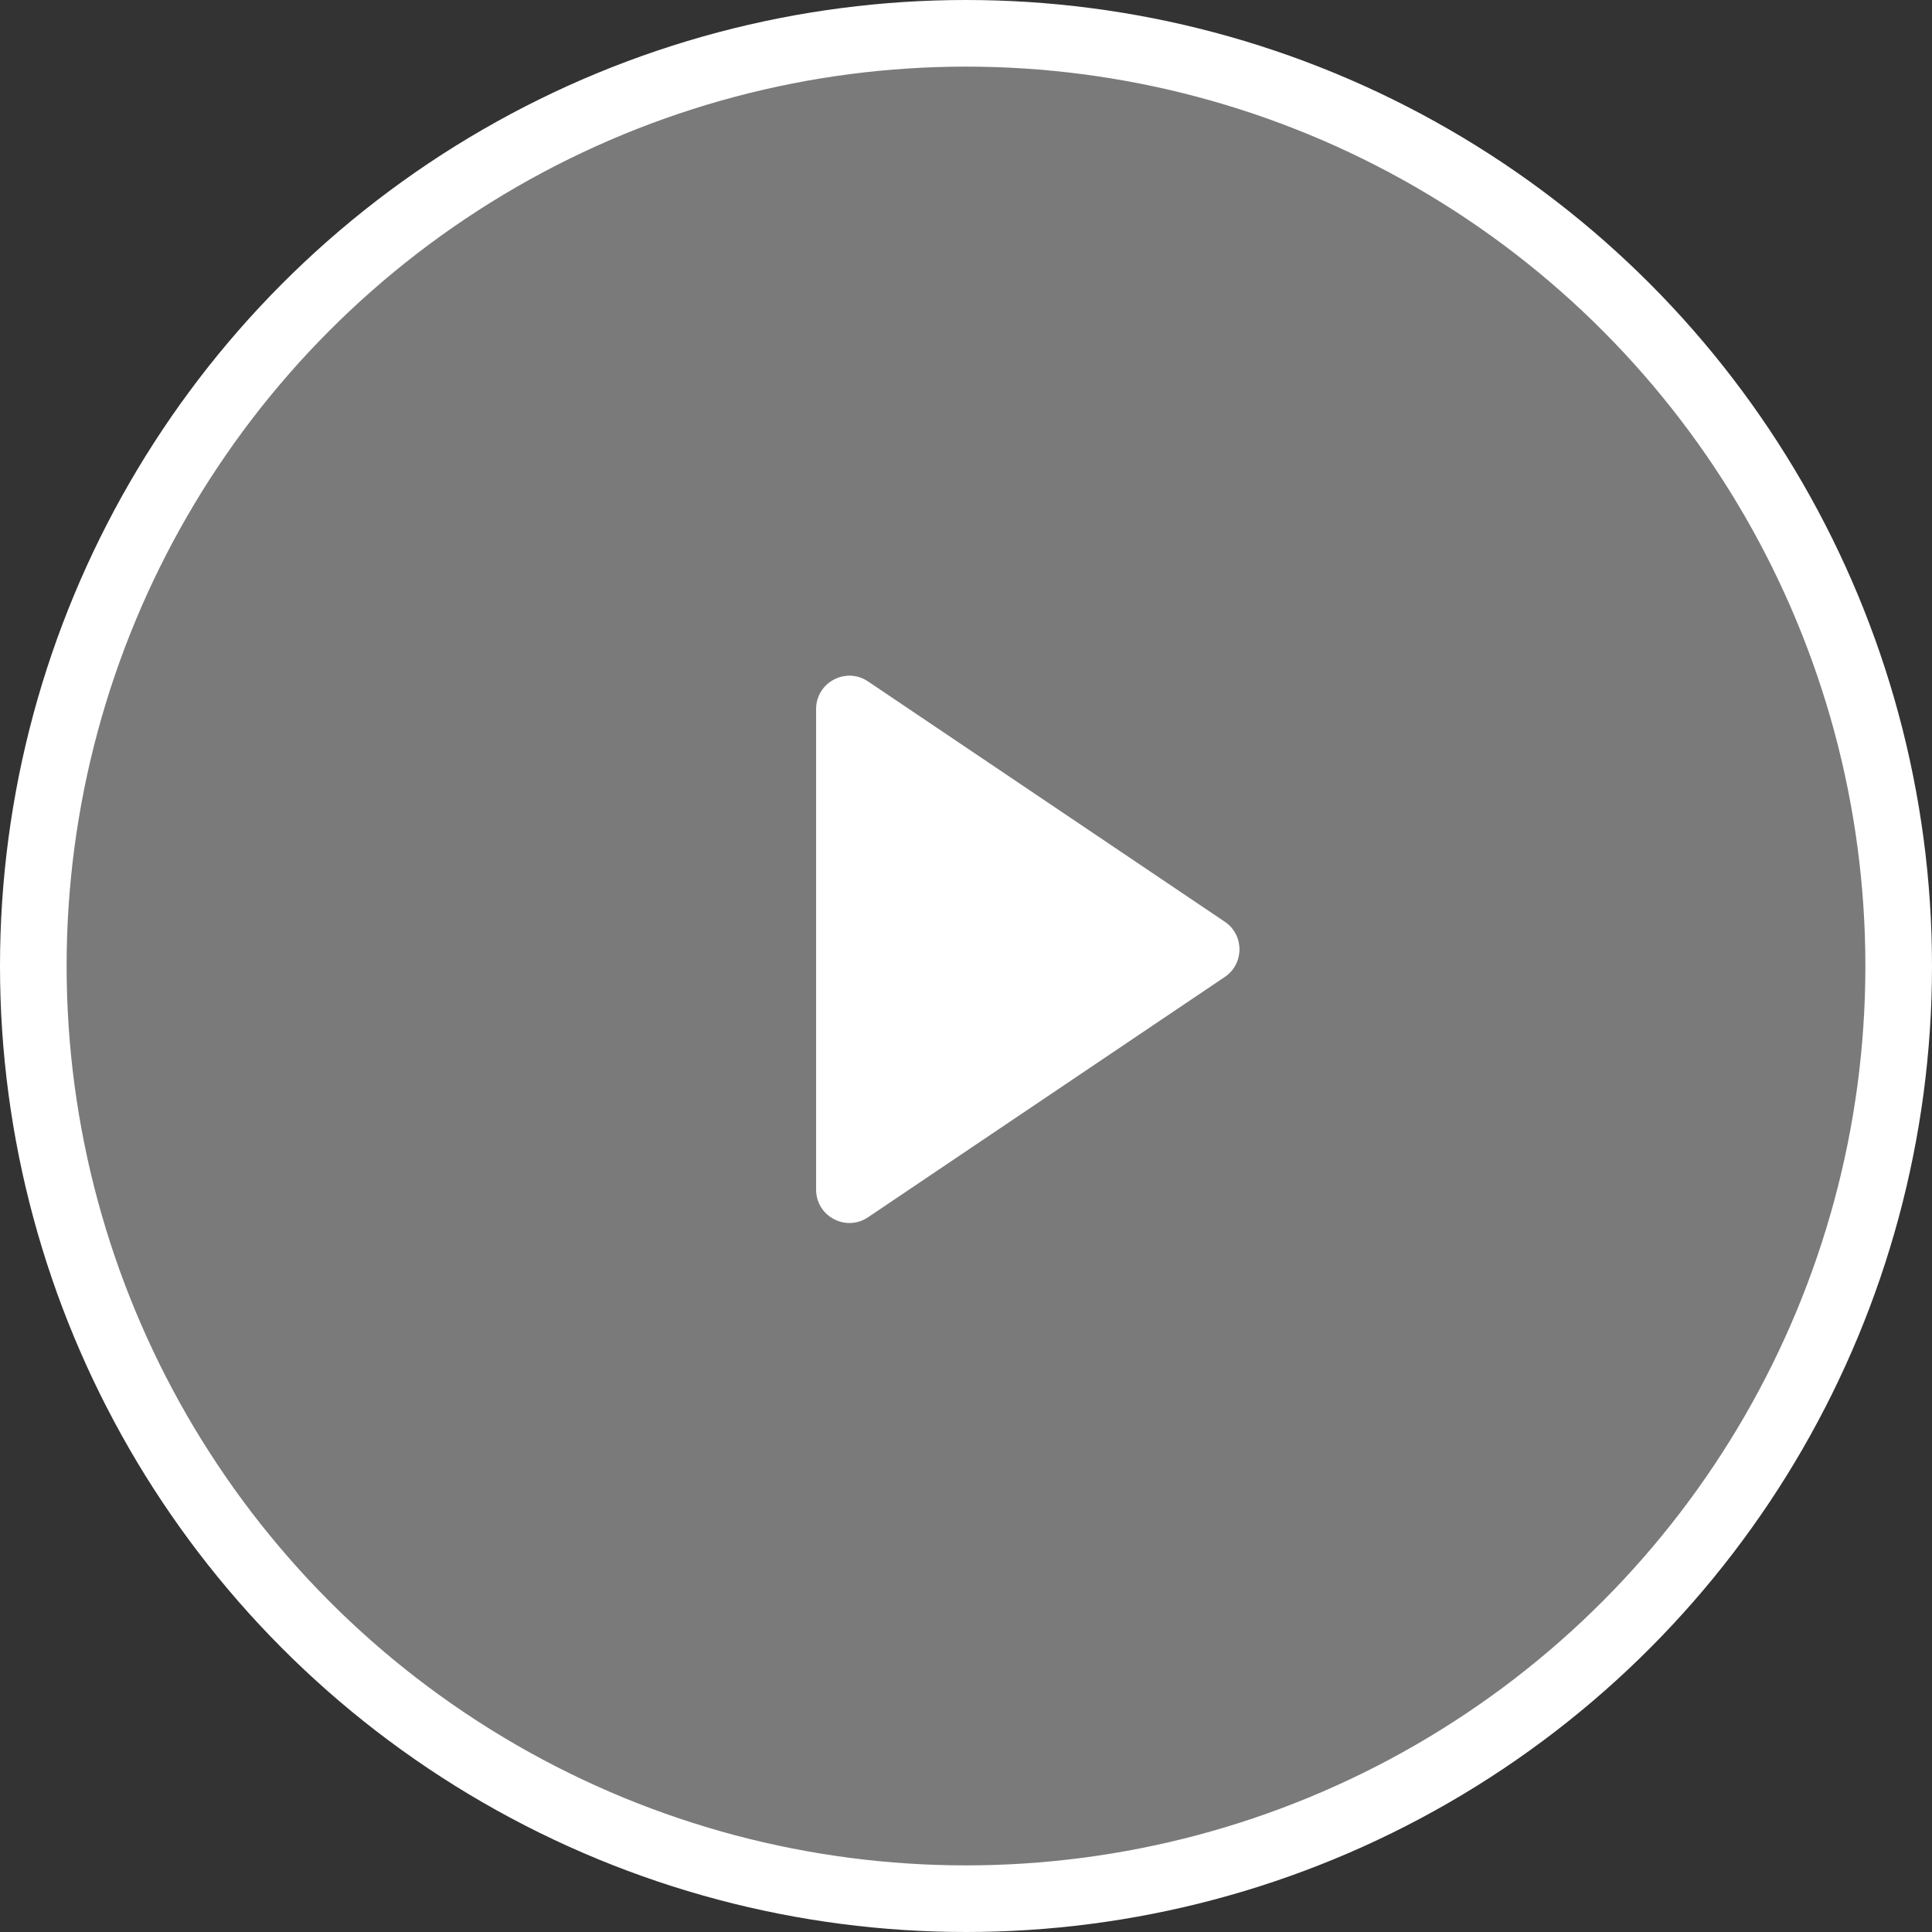
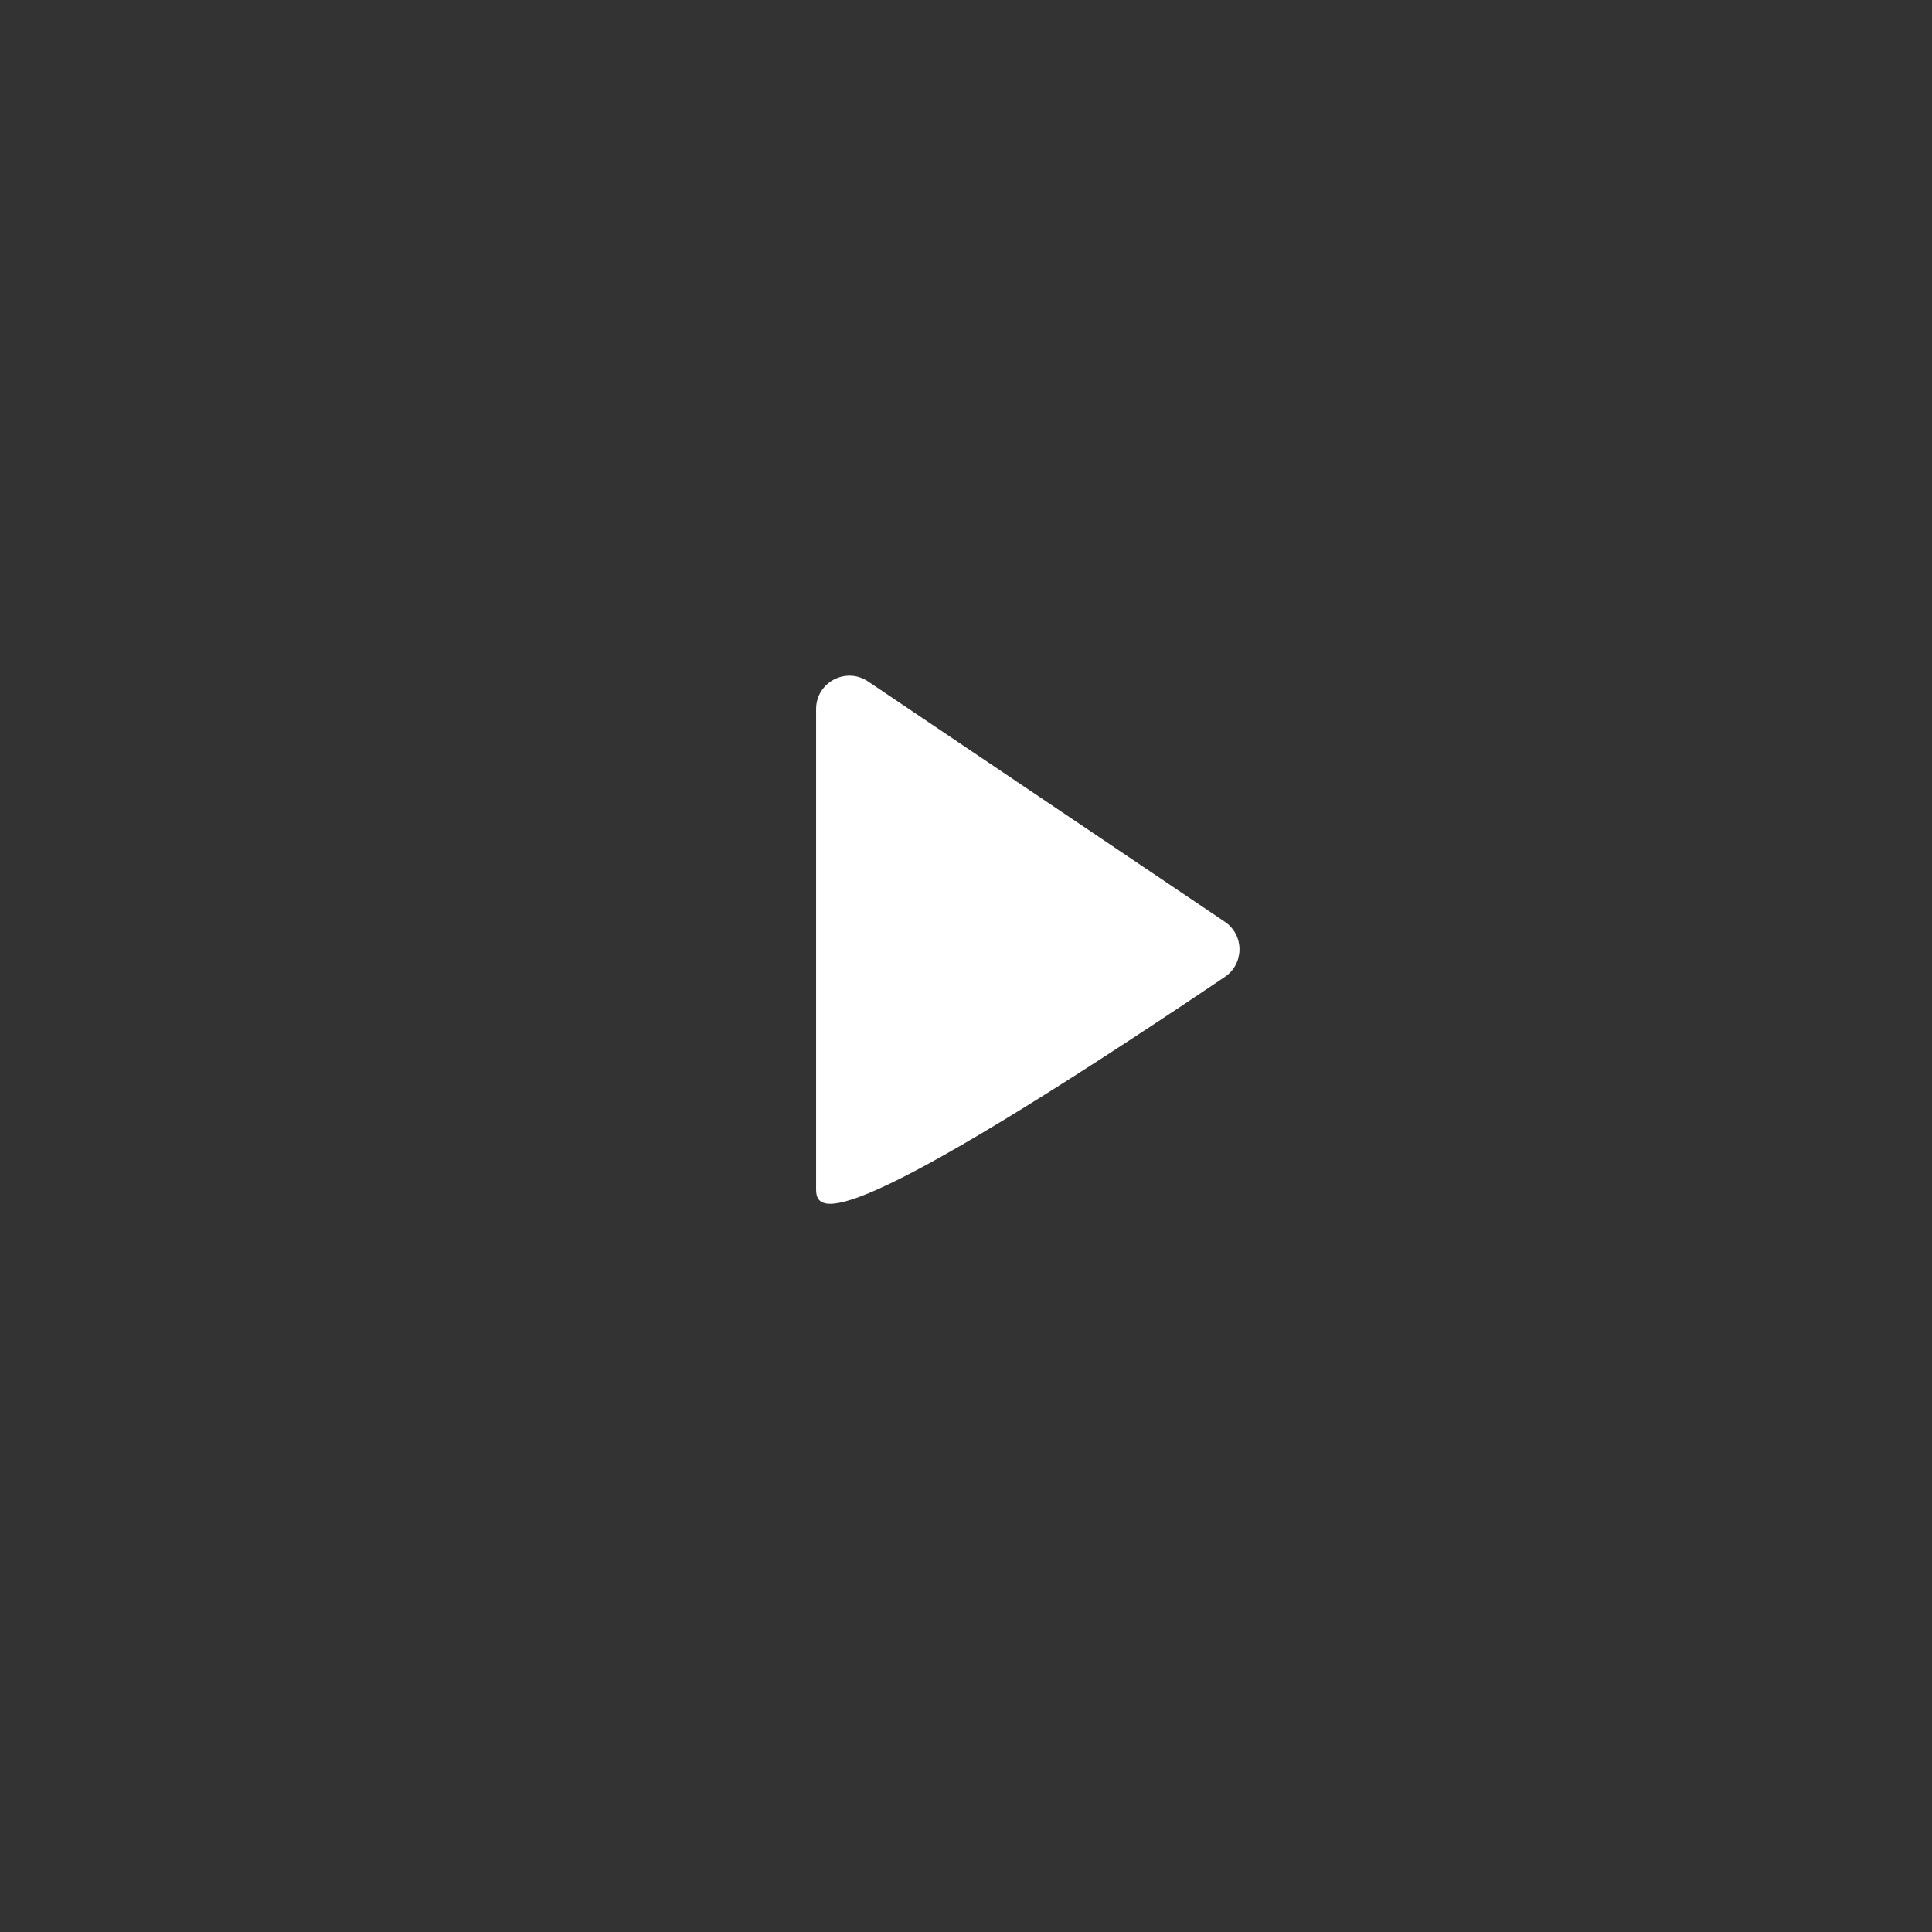
<svg xmlns="http://www.w3.org/2000/svg" width="58" height="58" viewBox="0 0 58 58" fill="none">
  <rect x="0" y="0" width="58" height="58" fill="#333333" stroke="none" />
-   <circle cx="29" cy="29" r="28" fill="white" fill-opacity="0.35" stroke="white" stroke-width="2" />
-   <path d="M36.769 27.671C37.357 28.067 37.357 28.933 36.769 29.329L26.059 36.543C25.394 36.991 24.5 36.515 24.5 35.714L24.5 21.286C24.5 20.485 25.394 20.009 26.059 20.457L36.769 27.671Z" fill="white" />
+   <path d="M36.769 27.671C37.357 28.067 37.357 28.933 36.769 29.329C25.394 36.991 24.5 36.515 24.5 35.714L24.5 21.286C24.5 20.485 25.394 20.009 26.059 20.457L36.769 27.671Z" fill="white" />
</svg>